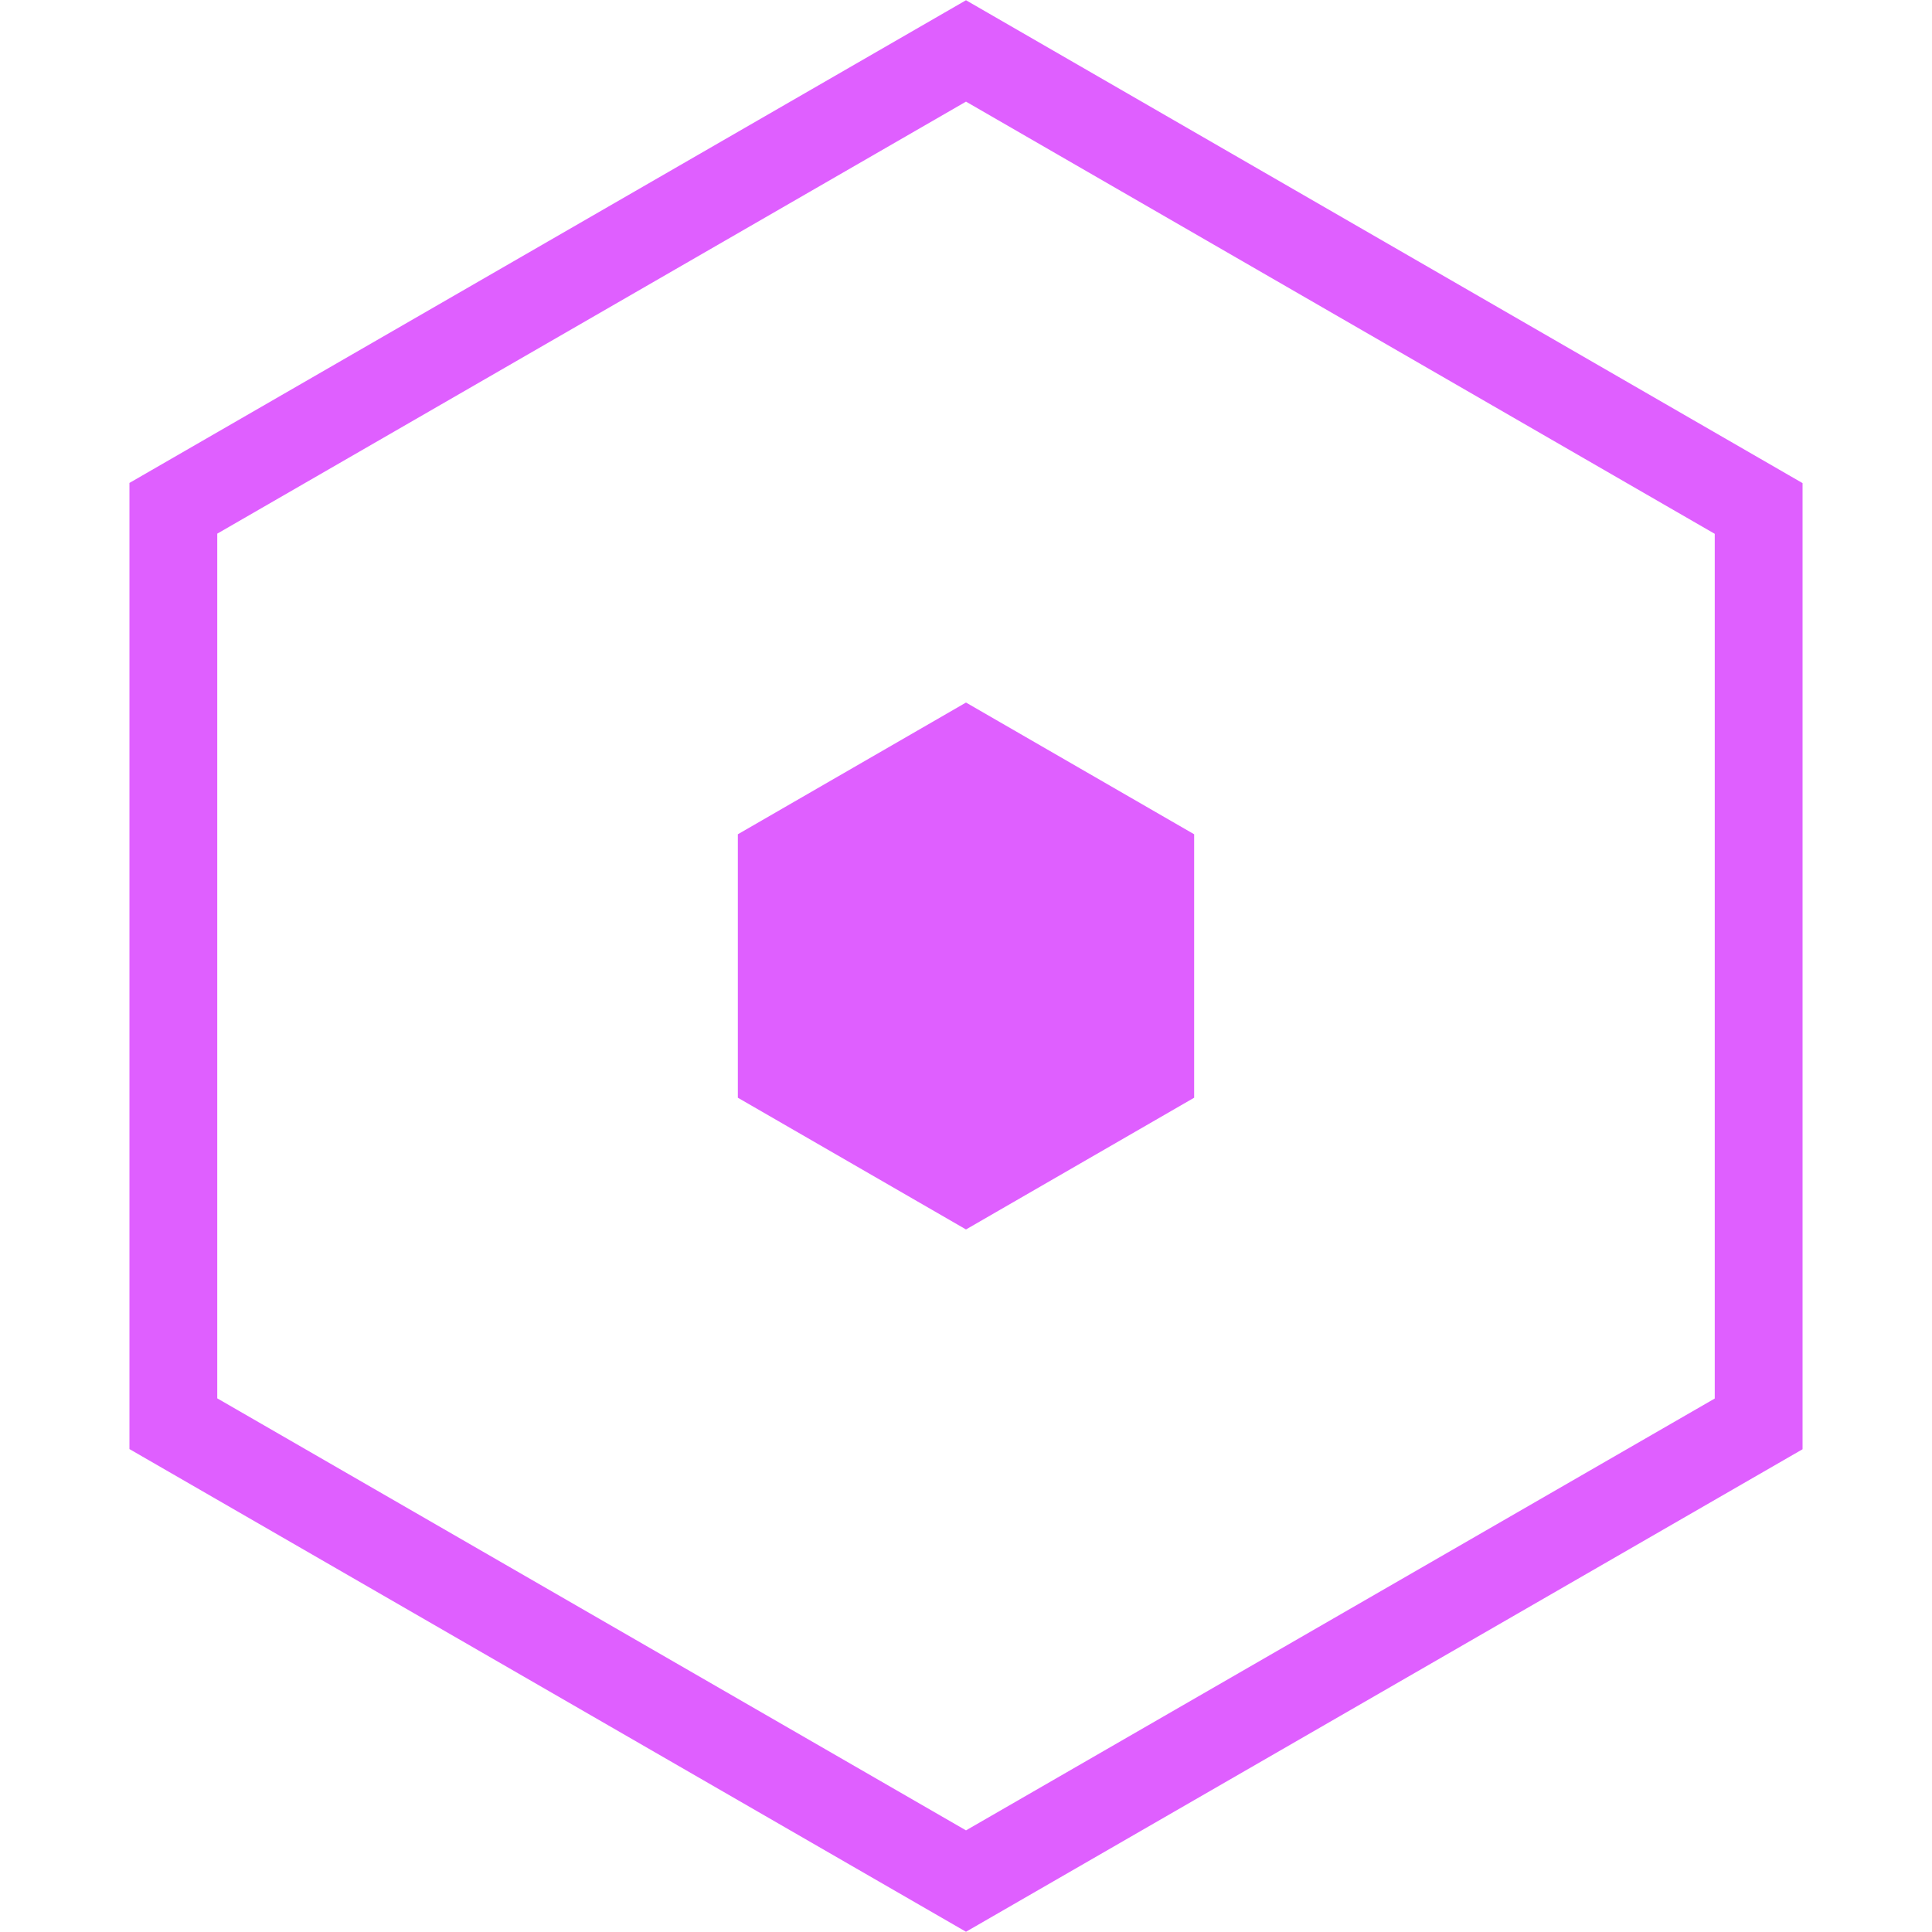
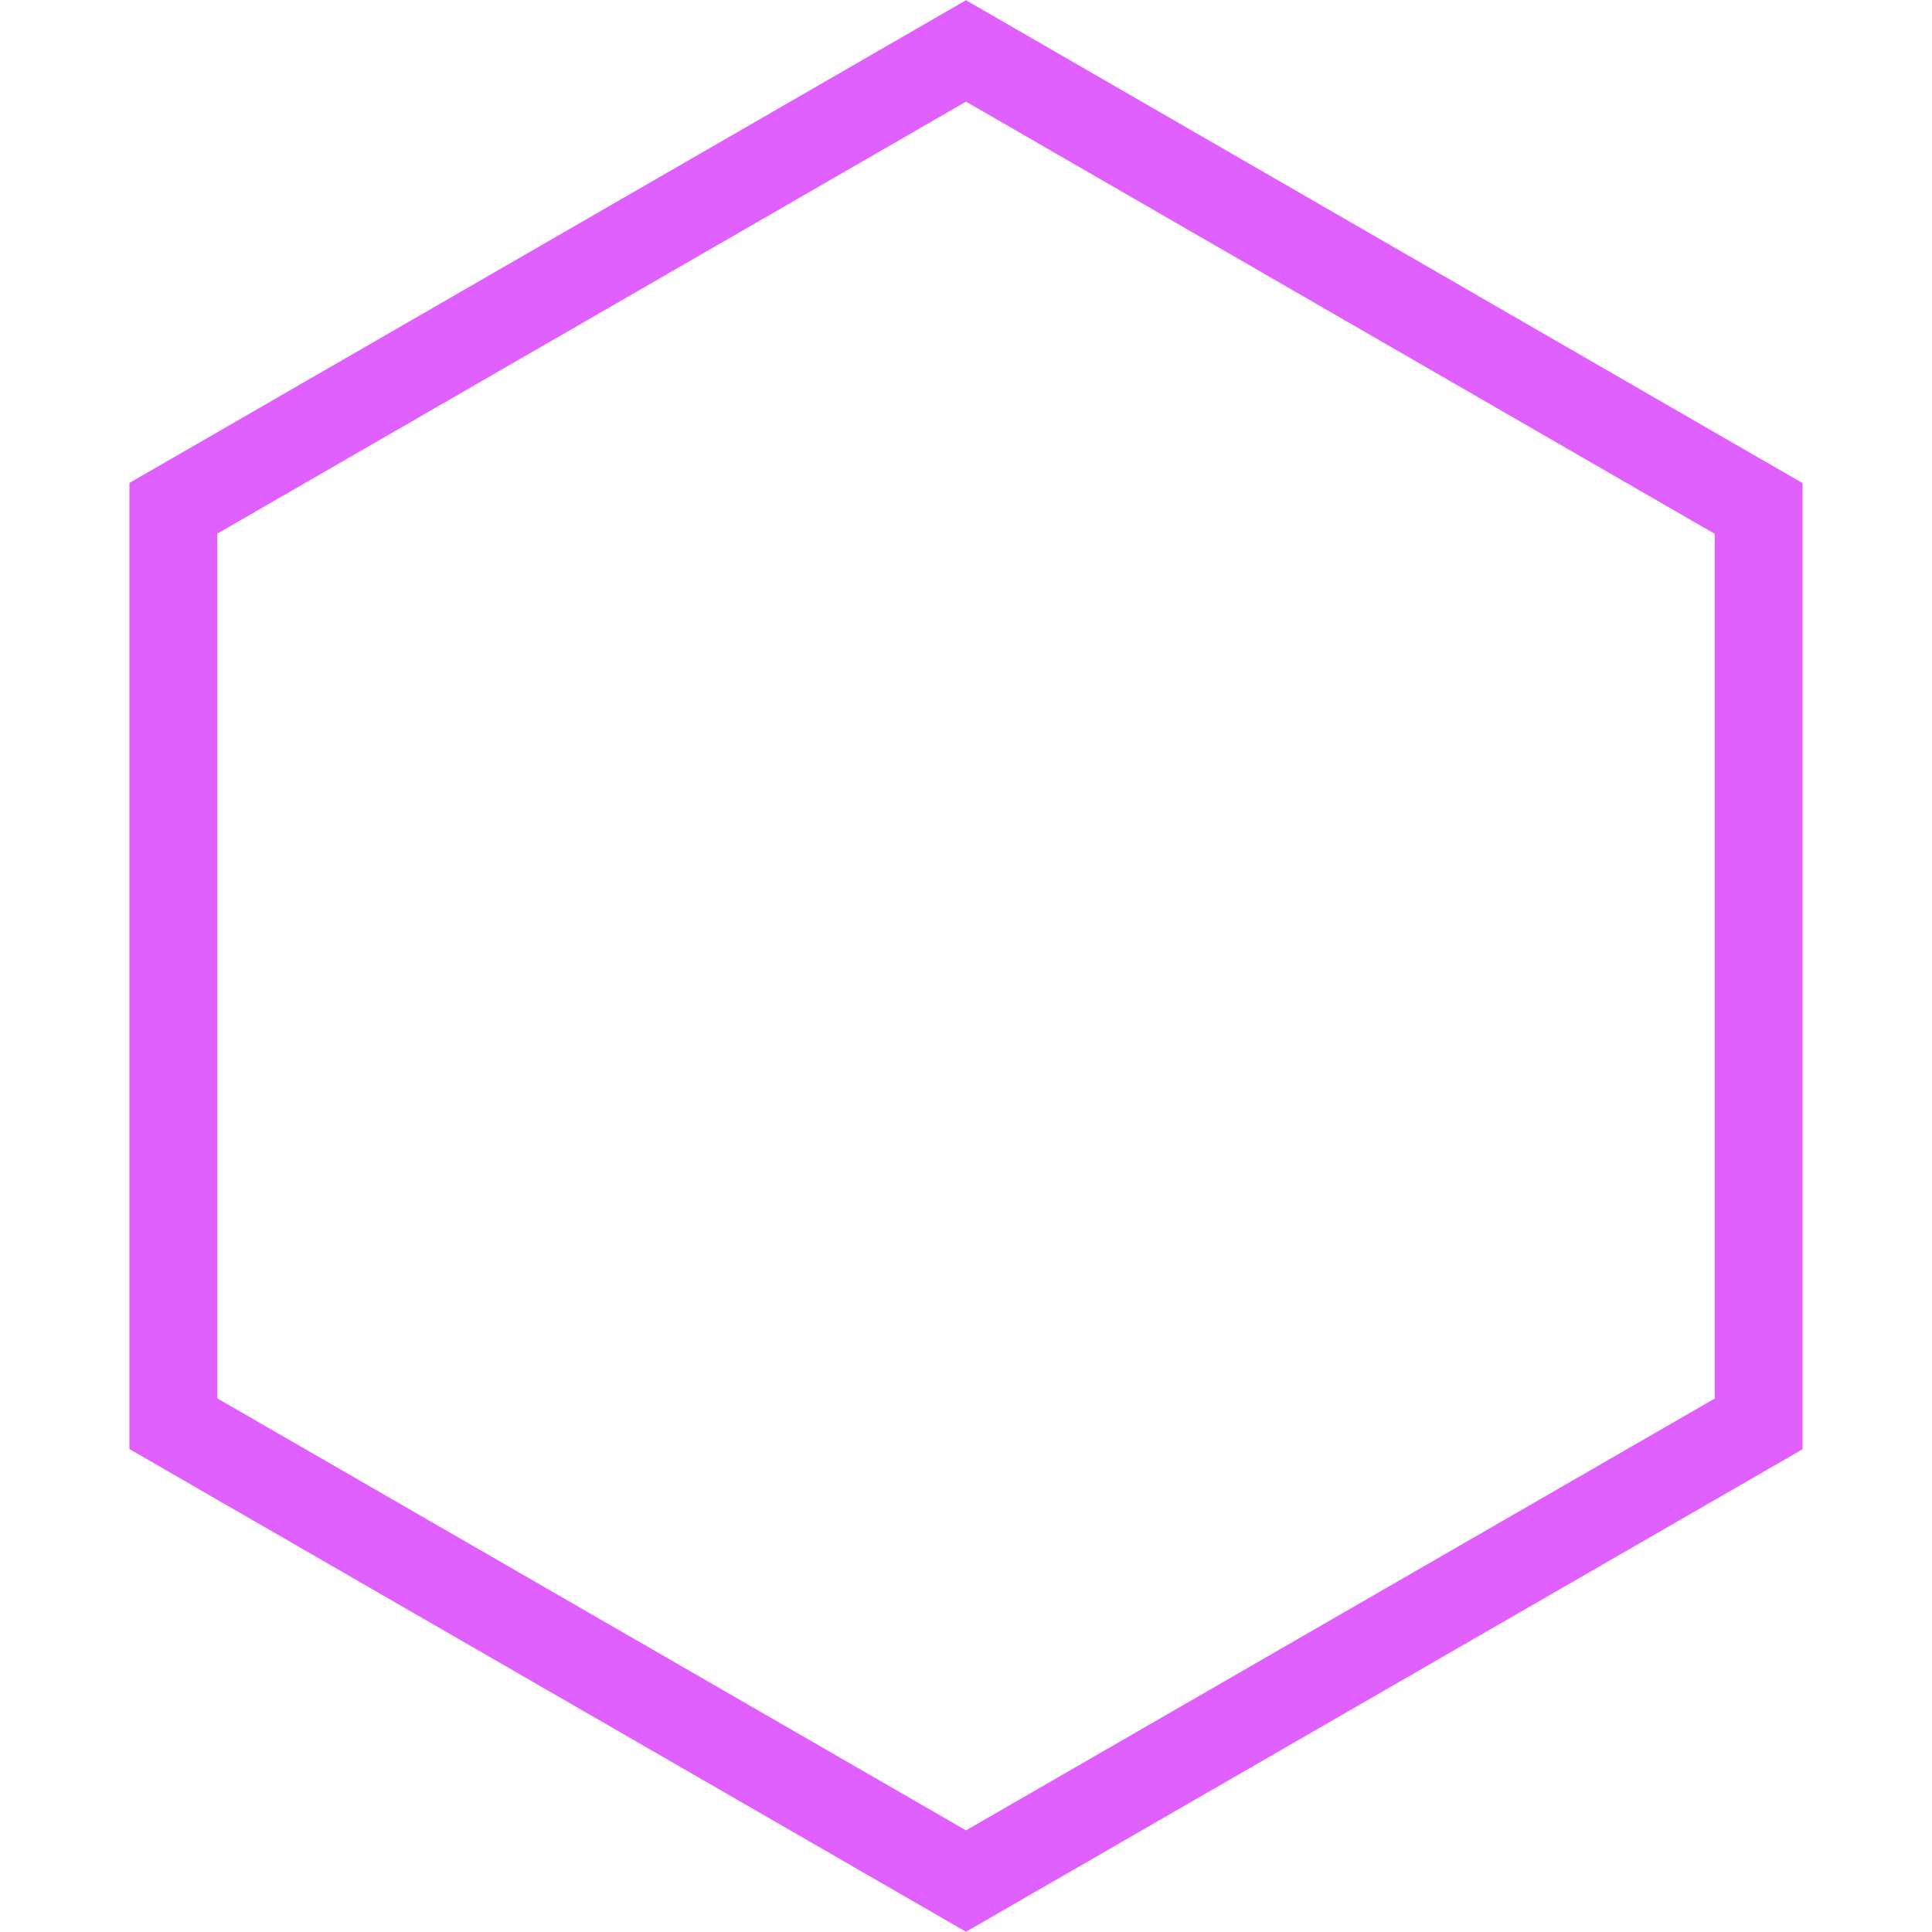
<svg xmlns="http://www.w3.org/2000/svg" width="11" height="11" fill="none" viewBox="0 0 11 11">
  <path stroke="#DF5FFF" stroke-width=".5" d="M.987 2.894L5.5.29l4.513 2.605v5.212L5.5 10.71.987 8.106V2.894z" />
-   <path fill="#DF5FFF" d="M5.5 4l1.299.75v1.5L5.5 7l-1.299-.75v-1.5L5.5 4z" />
</svg>